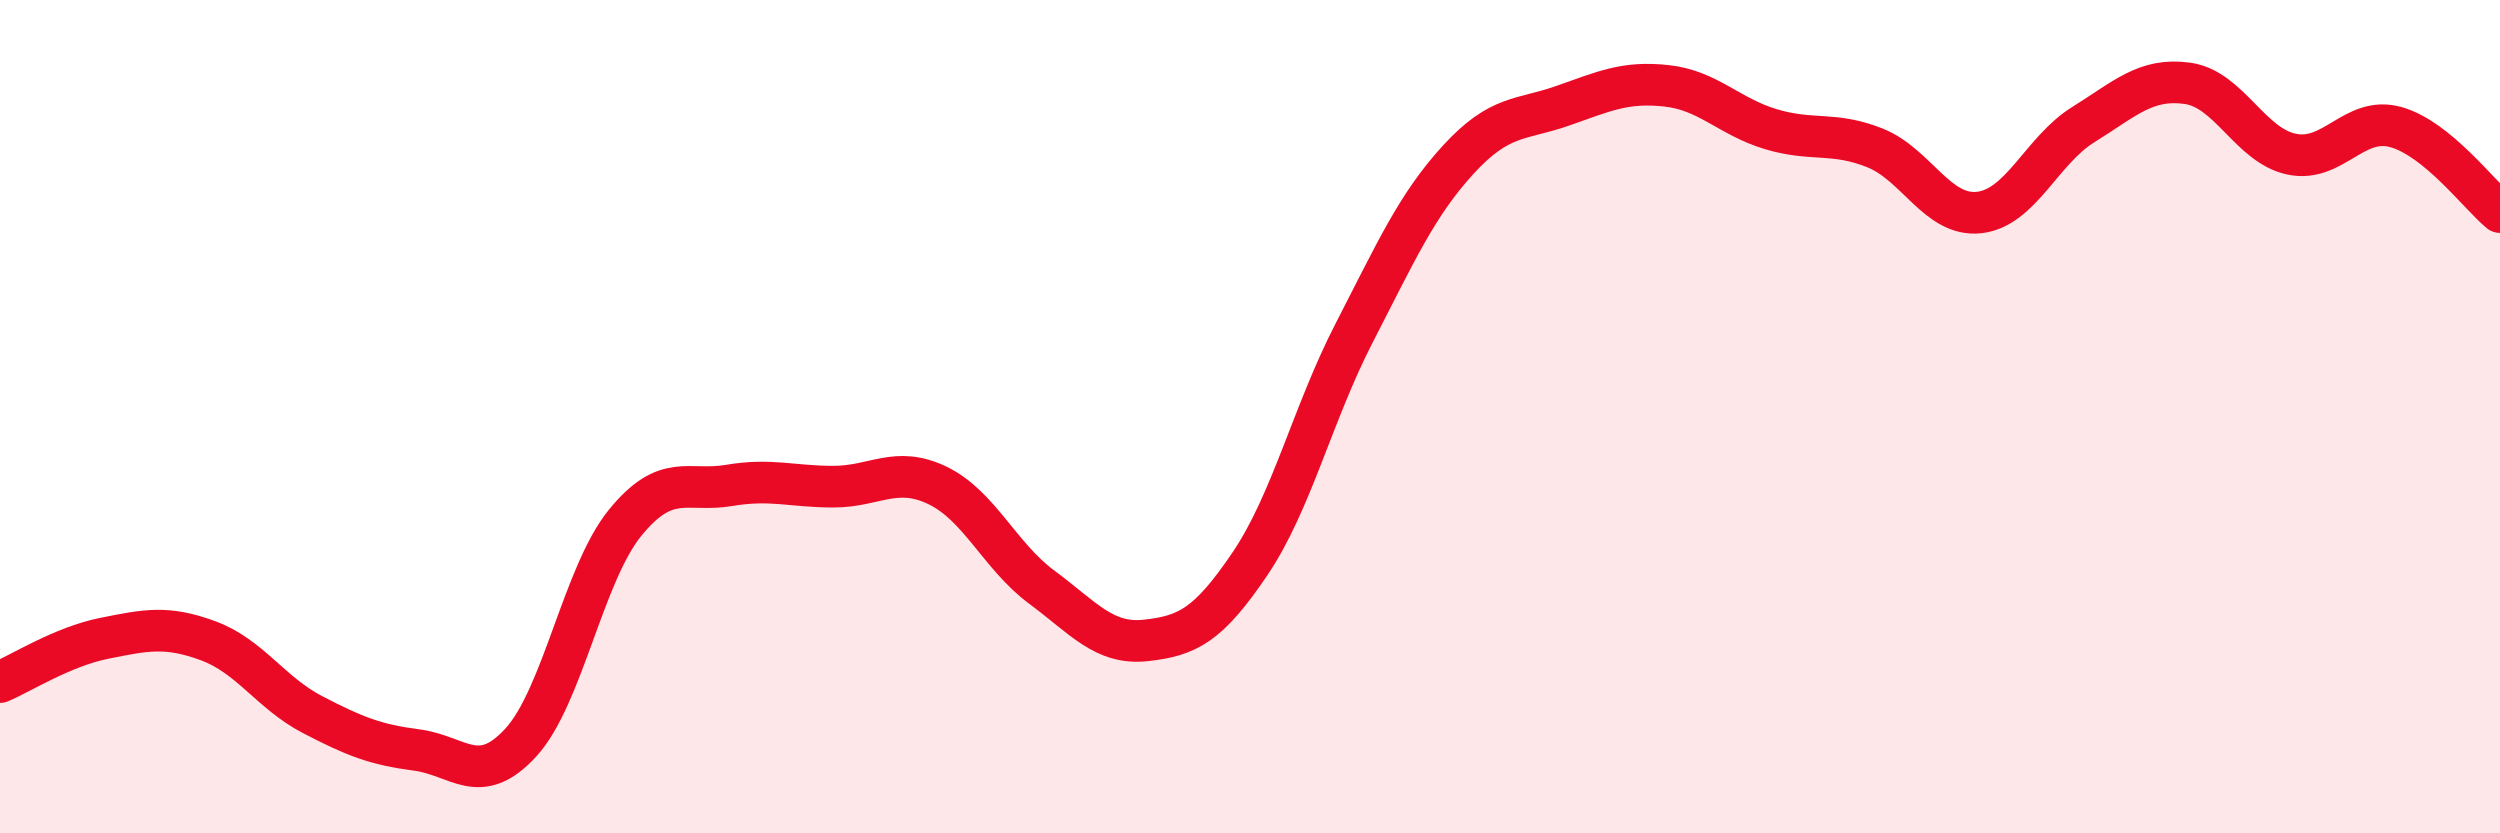
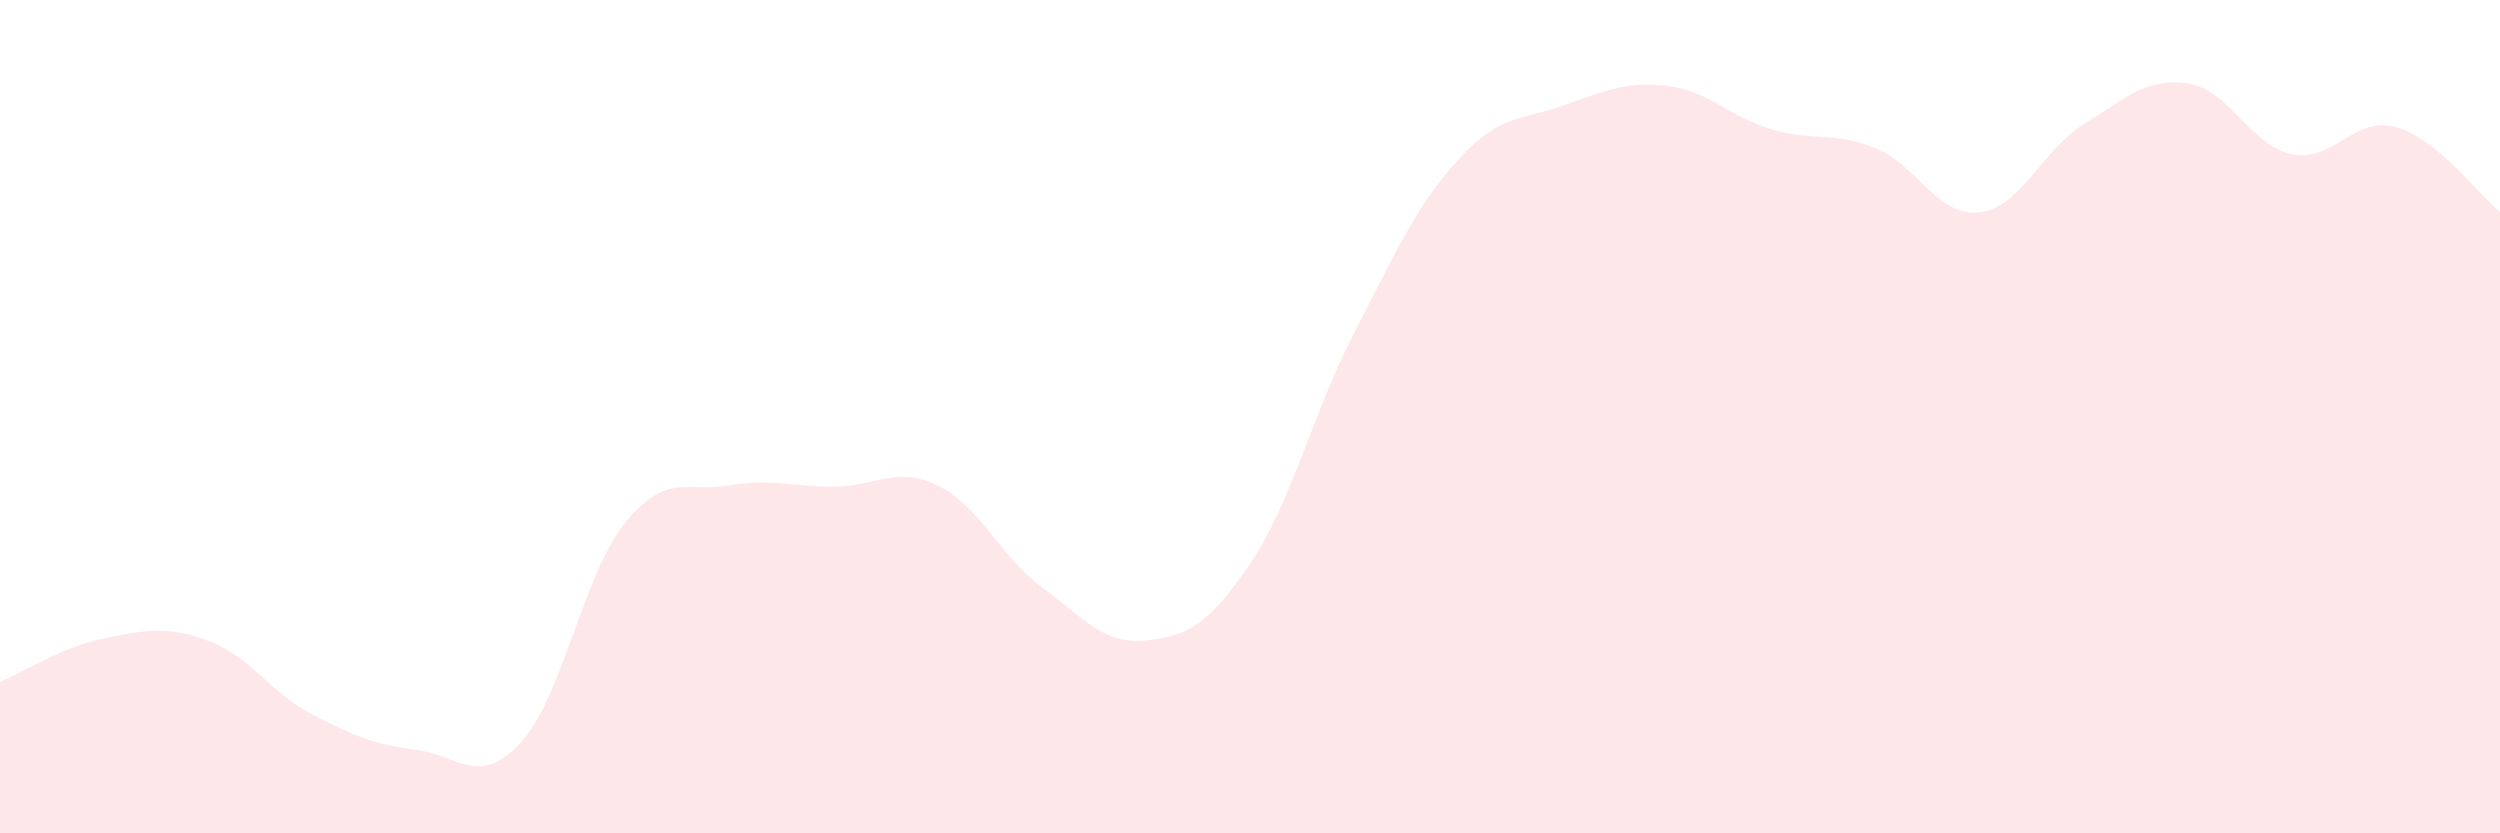
<svg xmlns="http://www.w3.org/2000/svg" width="60" height="20" viewBox="0 0 60 20">
  <path d="M 0,16.37 C 0.5,16.16 1.5,15.52 2.5,15.32 C 3.5,15.12 4,15.01 5,15.38 C 6,15.75 6.5,16.63 7.5,17.15 C 8.5,17.67 9,17.87 10,18 C 11,18.13 11.5,18.91 12.5,17.82 C 13.5,16.73 14,13.78 15,12.55 C 16,11.32 16.5,11.82 17.5,11.65 C 18.5,11.48 19,11.68 20,11.68 C 21,11.68 21.5,11.17 22.5,11.65 C 23.5,12.13 24,13.35 25,14.09 C 26,14.83 26.5,15.48 27.5,15.37 C 28.5,15.26 29,15.01 30,13.53 C 31,12.05 31.5,9.93 32.5,7.99 C 33.5,6.05 34,4.92 35,3.83 C 36,2.74 36.5,2.89 37.5,2.54 C 38.5,2.19 39,1.95 40,2.06 C 41,2.17 41.5,2.8 42.5,3.1 C 43.5,3.4 44,3.15 45,3.55 C 46,3.95 46.5,5.21 47.5,5.1 C 48.5,4.99 49,3.61 50,2.99 C 51,2.37 51.5,1.86 52.5,2 C 53.5,2.14 54,3.49 55,3.7 C 56,3.91 56.5,2.77 57.5,3.05 C 58.5,3.33 59.5,4.68 60,5.09L60 20L0 20Z" fill="#EB0A25" opacity="0.1" stroke-linecap="round" stroke-linejoin="round" />
-   <path d="M 0,16.37 C 0.5,16.16 1.5,15.52 2.5,15.32 C 3.5,15.12 4,15.01 5,15.38 C 6,15.75 6.5,16.63 7.5,17.15 C 8.5,17.67 9,17.87 10,18 C 11,18.13 11.5,18.91 12.5,17.82 C 13.5,16.73 14,13.78 15,12.55 C 16,11.32 16.5,11.82 17.5,11.65 C 18.5,11.48 19,11.68 20,11.68 C 21,11.68 21.5,11.17 22.5,11.65 C 23.5,12.13 24,13.35 25,14.09 C 26,14.83 26.5,15.48 27.5,15.37 C 28.5,15.26 29,15.01 30,13.53 C 31,12.05 31.5,9.93 32.5,7.99 C 33.5,6.05 34,4.92 35,3.83 C 36,2.74 36.5,2.89 37.5,2.54 C 38.5,2.19 39,1.95 40,2.06 C 41,2.17 41.5,2.8 42.5,3.1 C 43.5,3.4 44,3.15 45,3.55 C 46,3.95 46.5,5.21 47.5,5.1 C 48.5,4.99 49,3.61 50,2.99 C 51,2.37 51.5,1.86 52.5,2 C 53.5,2.14 54,3.49 55,3.7 C 56,3.91 56.5,2.77 57.5,3.05 C 58.5,3.33 59.5,4.68 60,5.09" stroke="#EB0A25" stroke-width="1" fill="none" stroke-linecap="round" stroke-linejoin="round" />
</svg>